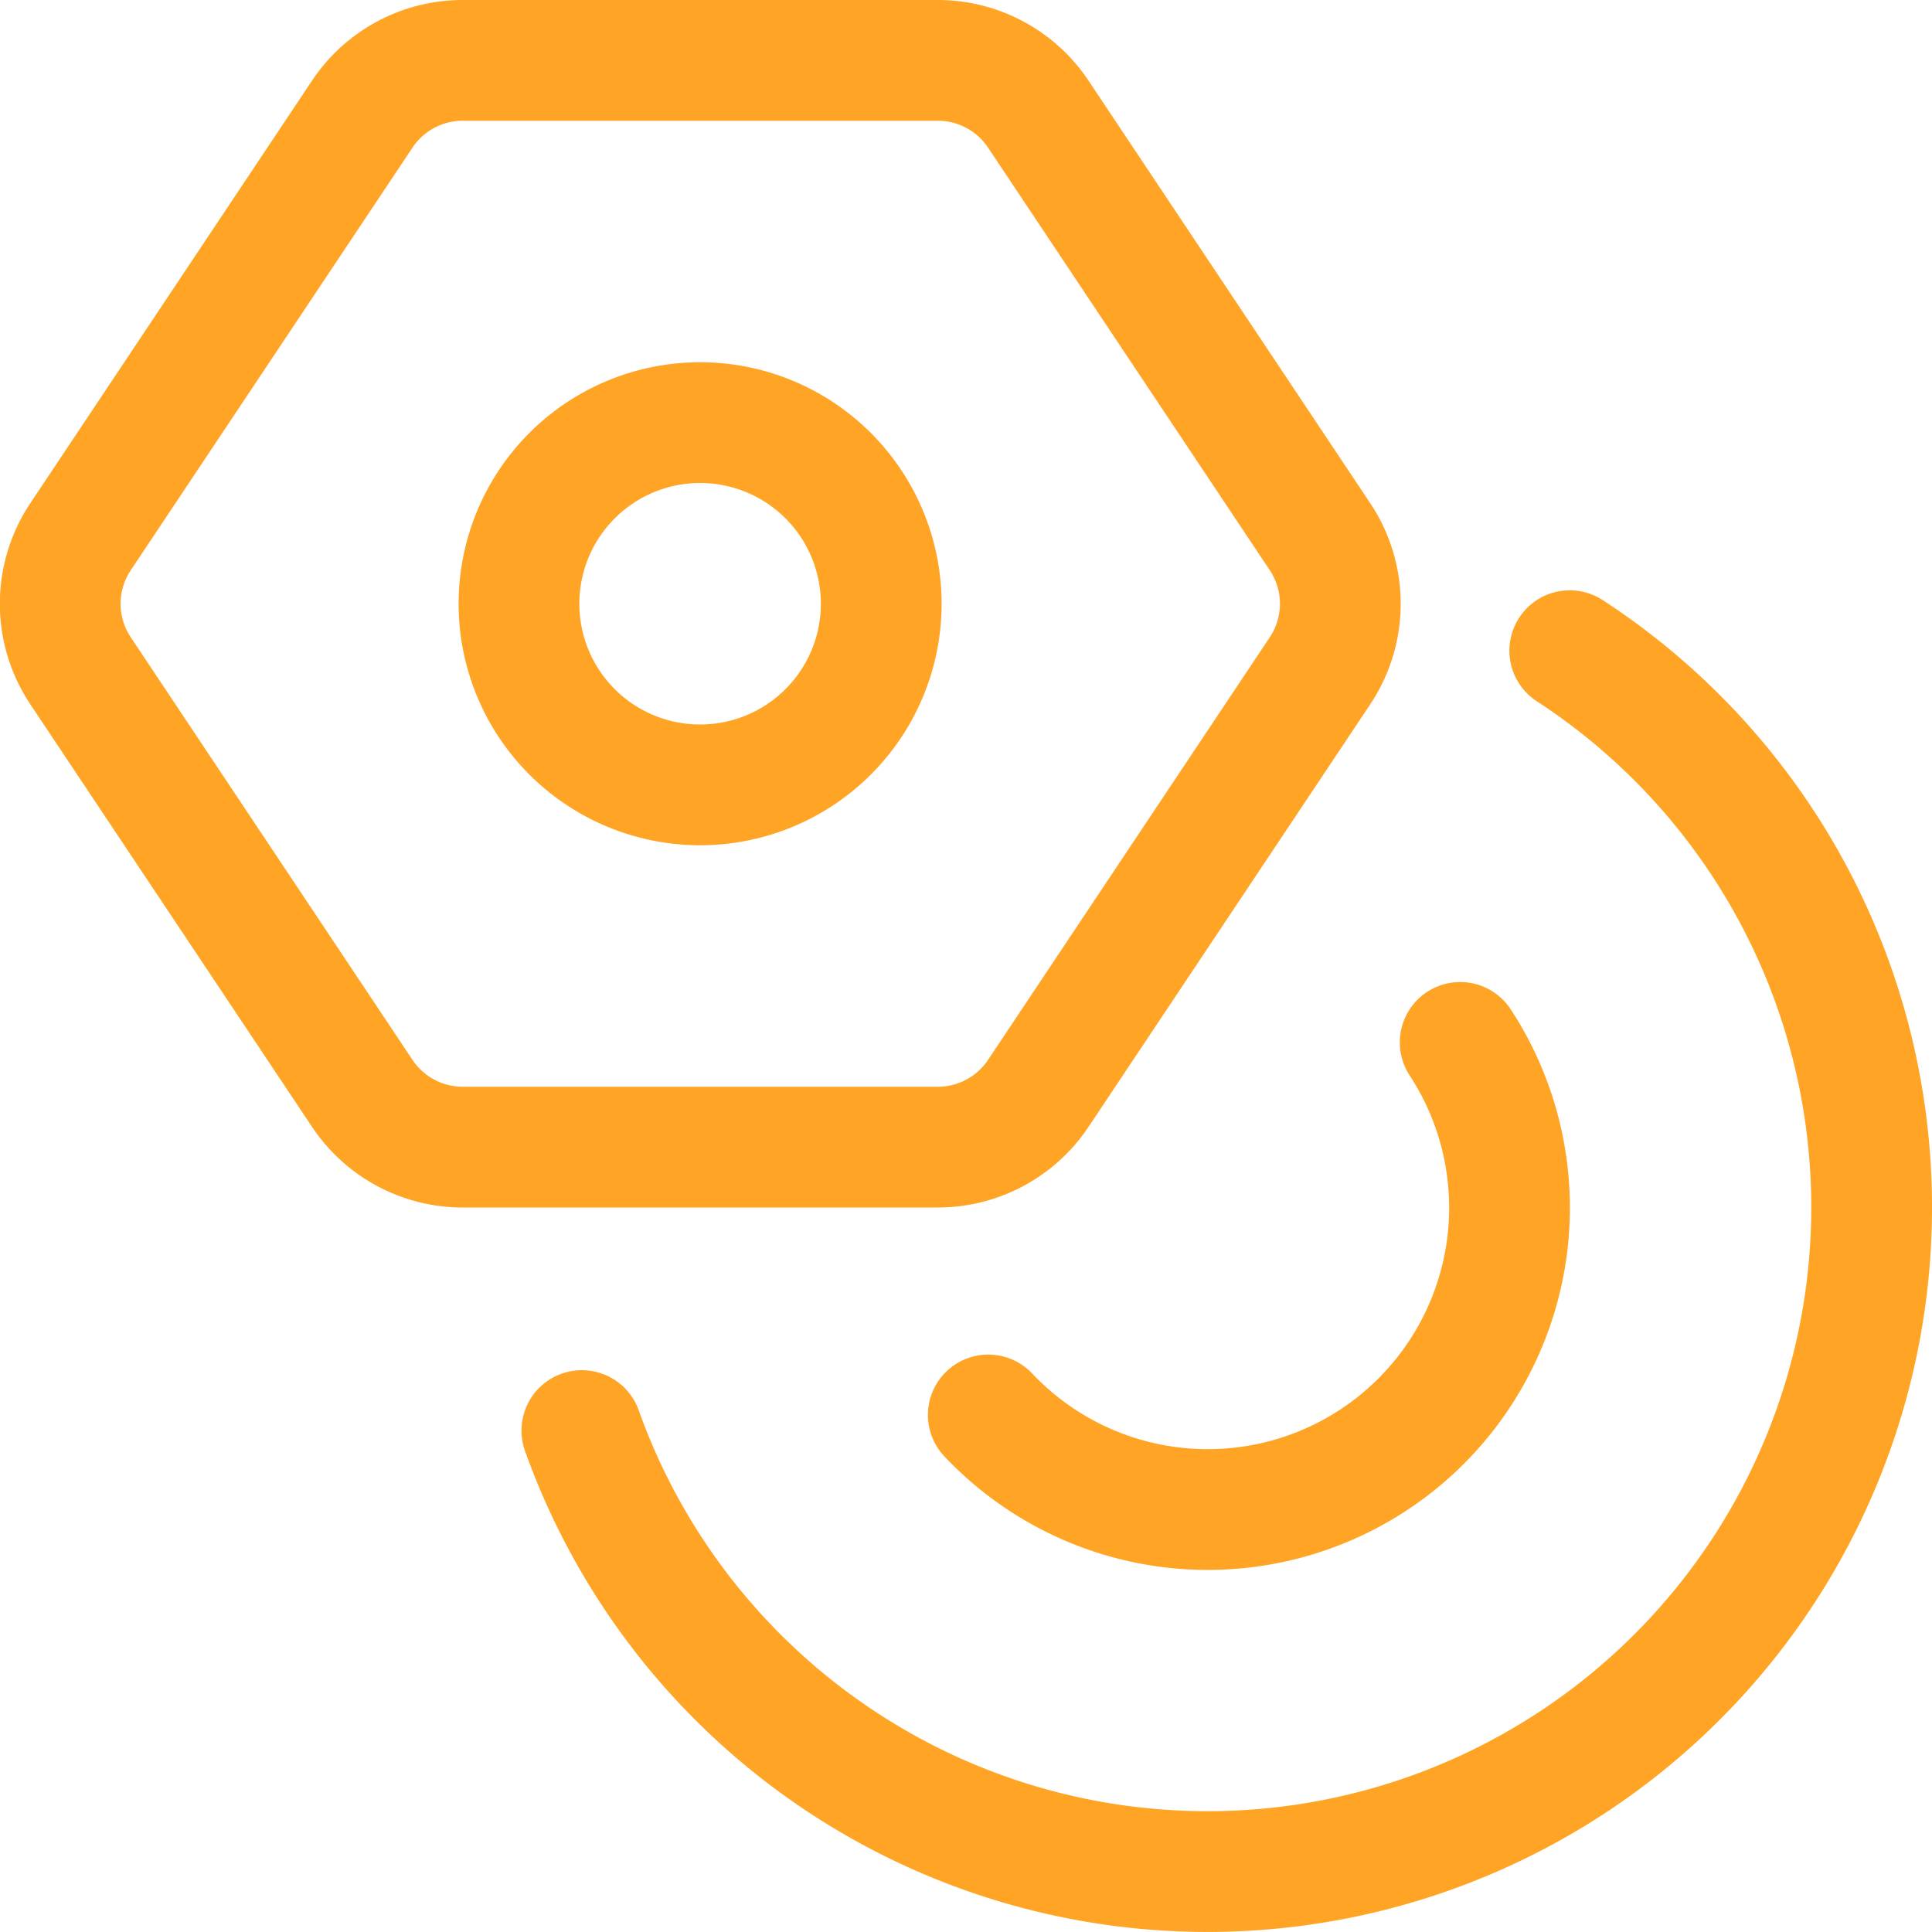
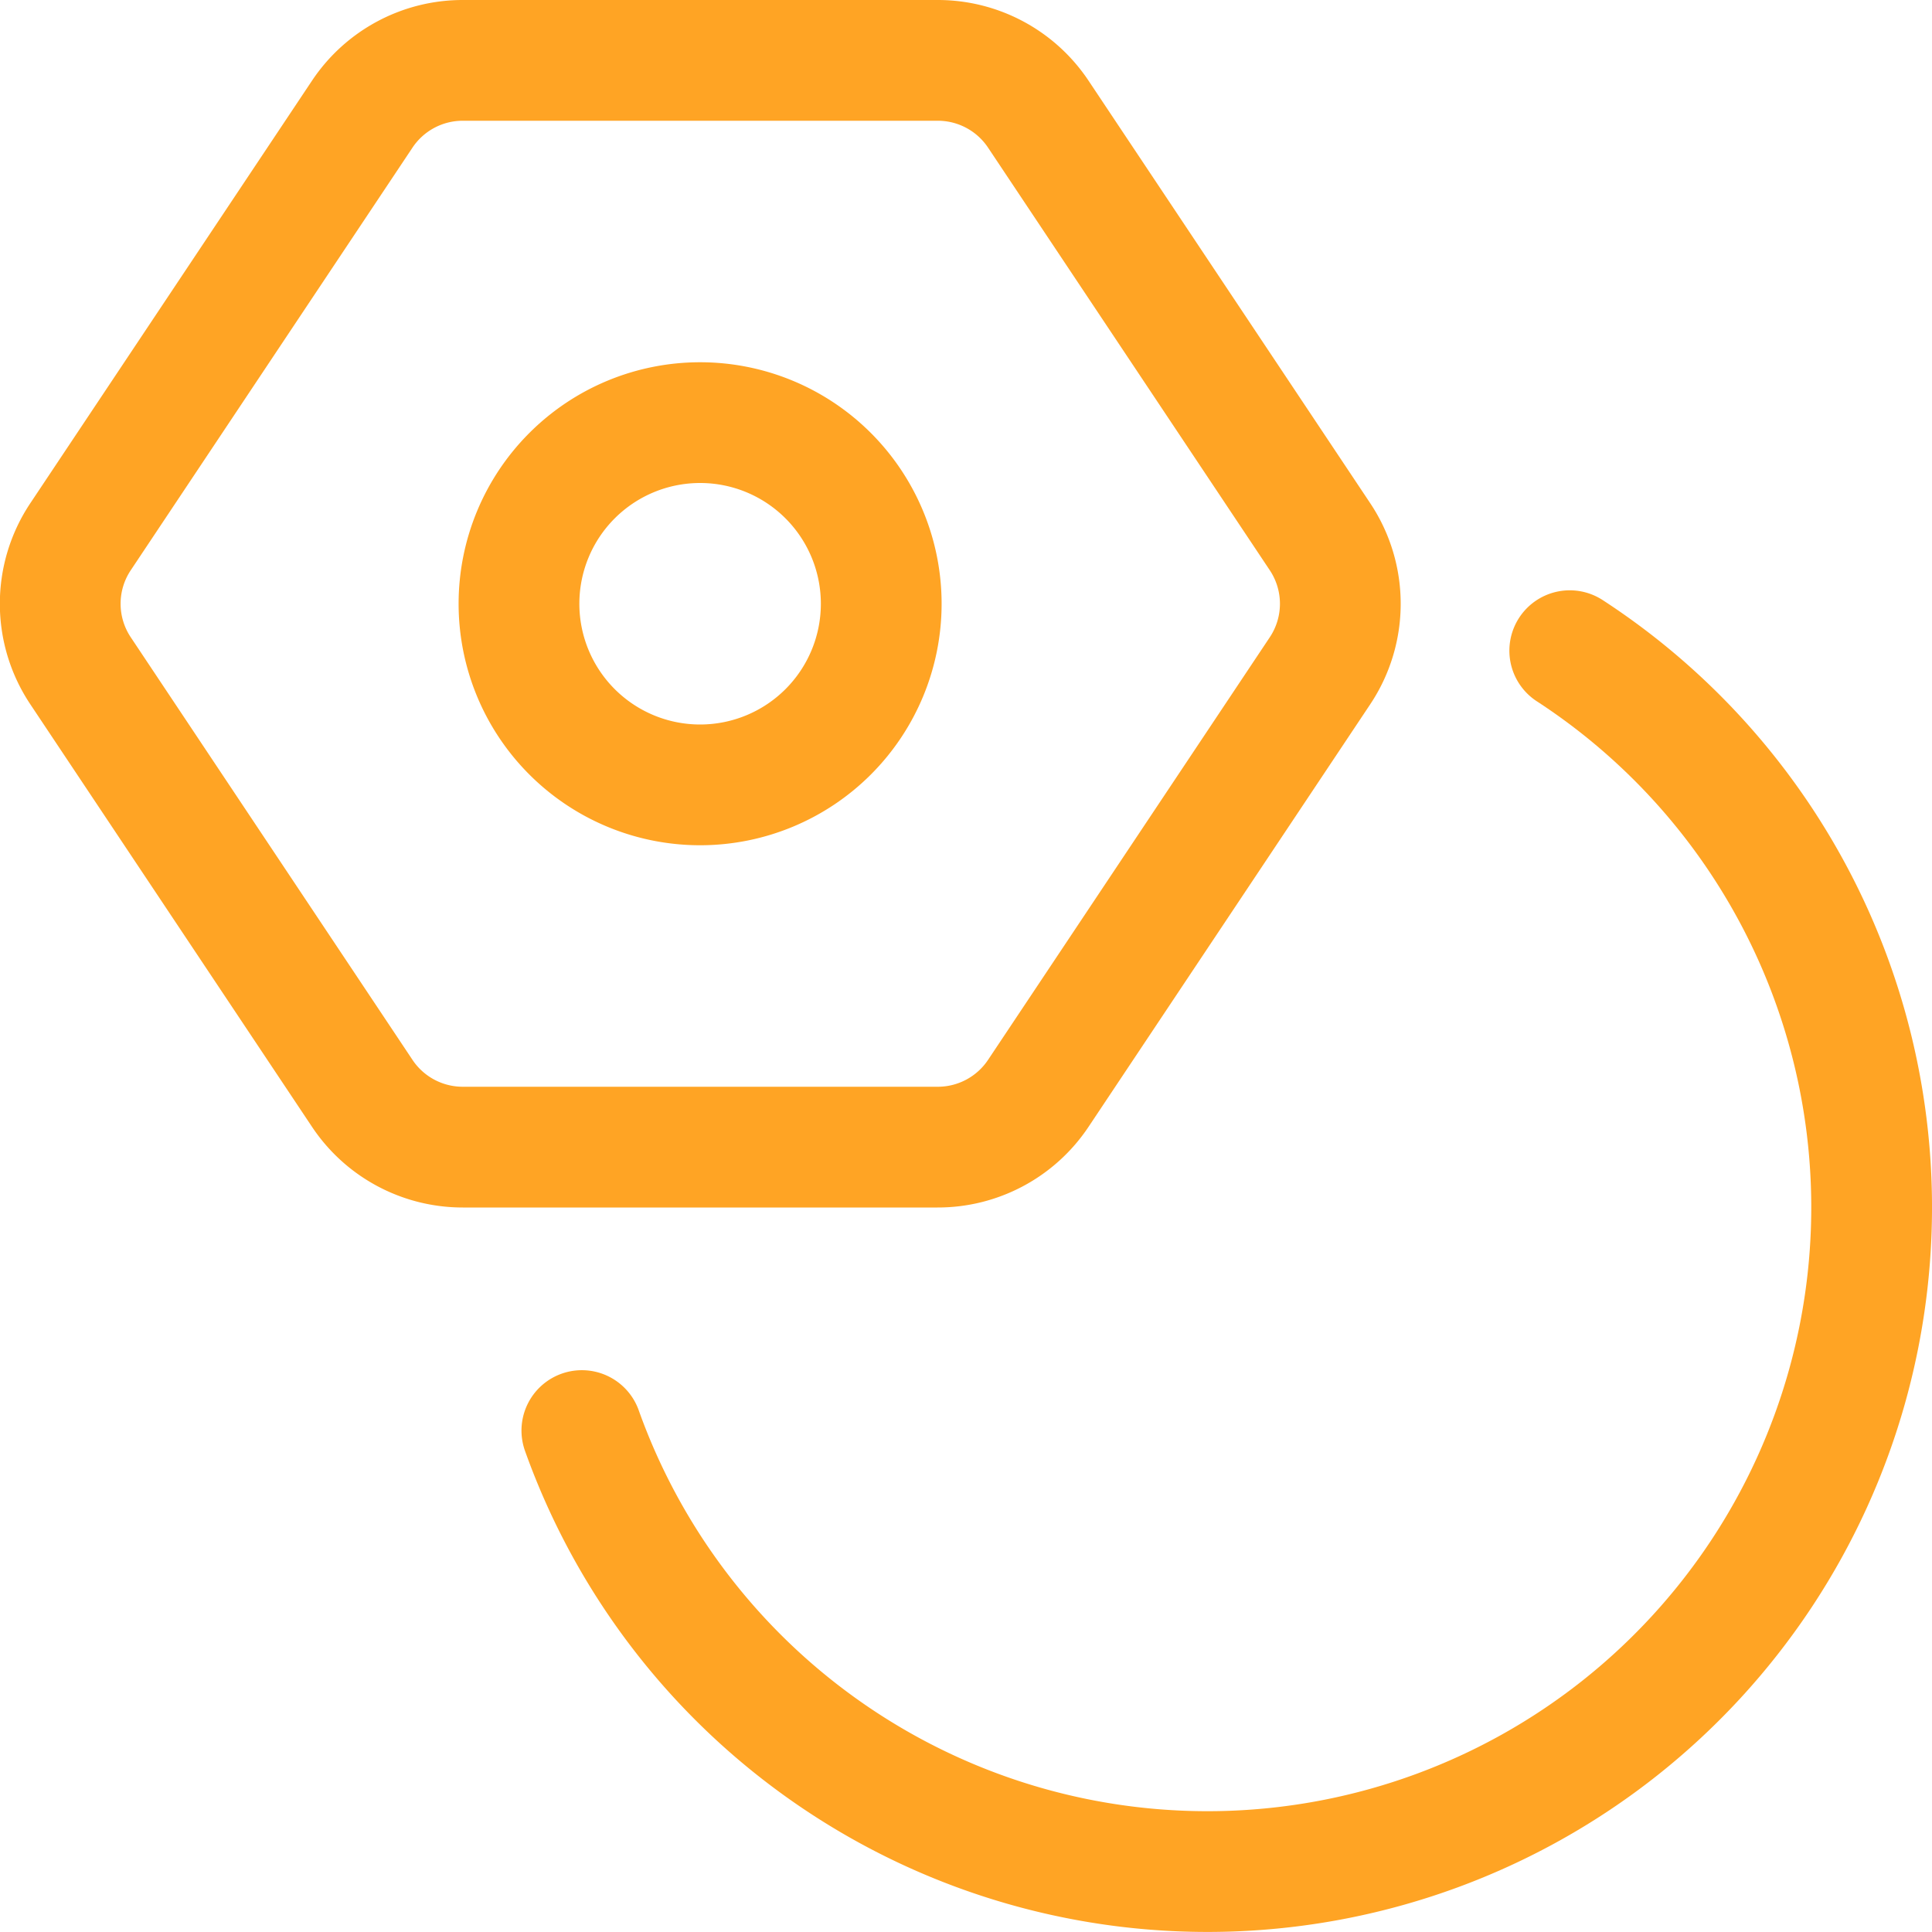
<svg xmlns="http://www.w3.org/2000/svg" viewBox="0 0 24 24" id="Hardware-Nuts-1--Streamline-Ultimate" height="24" width="24">
  <desc>
    Hardware Nuts 1 Streamline Icon: https://streamlinehq.com
  </desc>
  <path d="M11.645 14.25H5.75a1.5 1.5 0 0 1 -1.25 -0.668L1 8.332a1.5 1.5 0 0 1 0 -1.664l3.5 -5.25A1.5 1.5 0 0 1 5.75 0.75h5.9a1.5 1.5 0 0 1 1.248 0.668l3.5 5.25a1.5 1.5 0 0 1 0 1.664l-3.5 5.25a1.5 1.5 0 0 1 -1.253 0.668Z" fill="none" stroke="#ffa424" stroke-linecap="round" stroke-linejoin="round" stroke-width="1.5" />
  <path d="M6.447 7.5a2.25 2.25 0 1 0 4.5 0 2.25 2.25 0 1 0 -4.5 0Z" fill="none" stroke="#ffa424" stroke-linecap="round" stroke-linejoin="round" stroke-width="1.5" />
  <path d="M7.228 17.771A8.251 8.251 0 1 0 19.5 8.083" fill="none" stroke="#ffa424" stroke-linecap="round" stroke-linejoin="round" stroke-width="1.5" />
-   <path d="M12.277 17.577a3.749 3.749 0 0 0 5.862 -4.628" fill="none" stroke="#ffa424" stroke-linecap="round" stroke-linejoin="round" stroke-width="1.5" />
</svg>